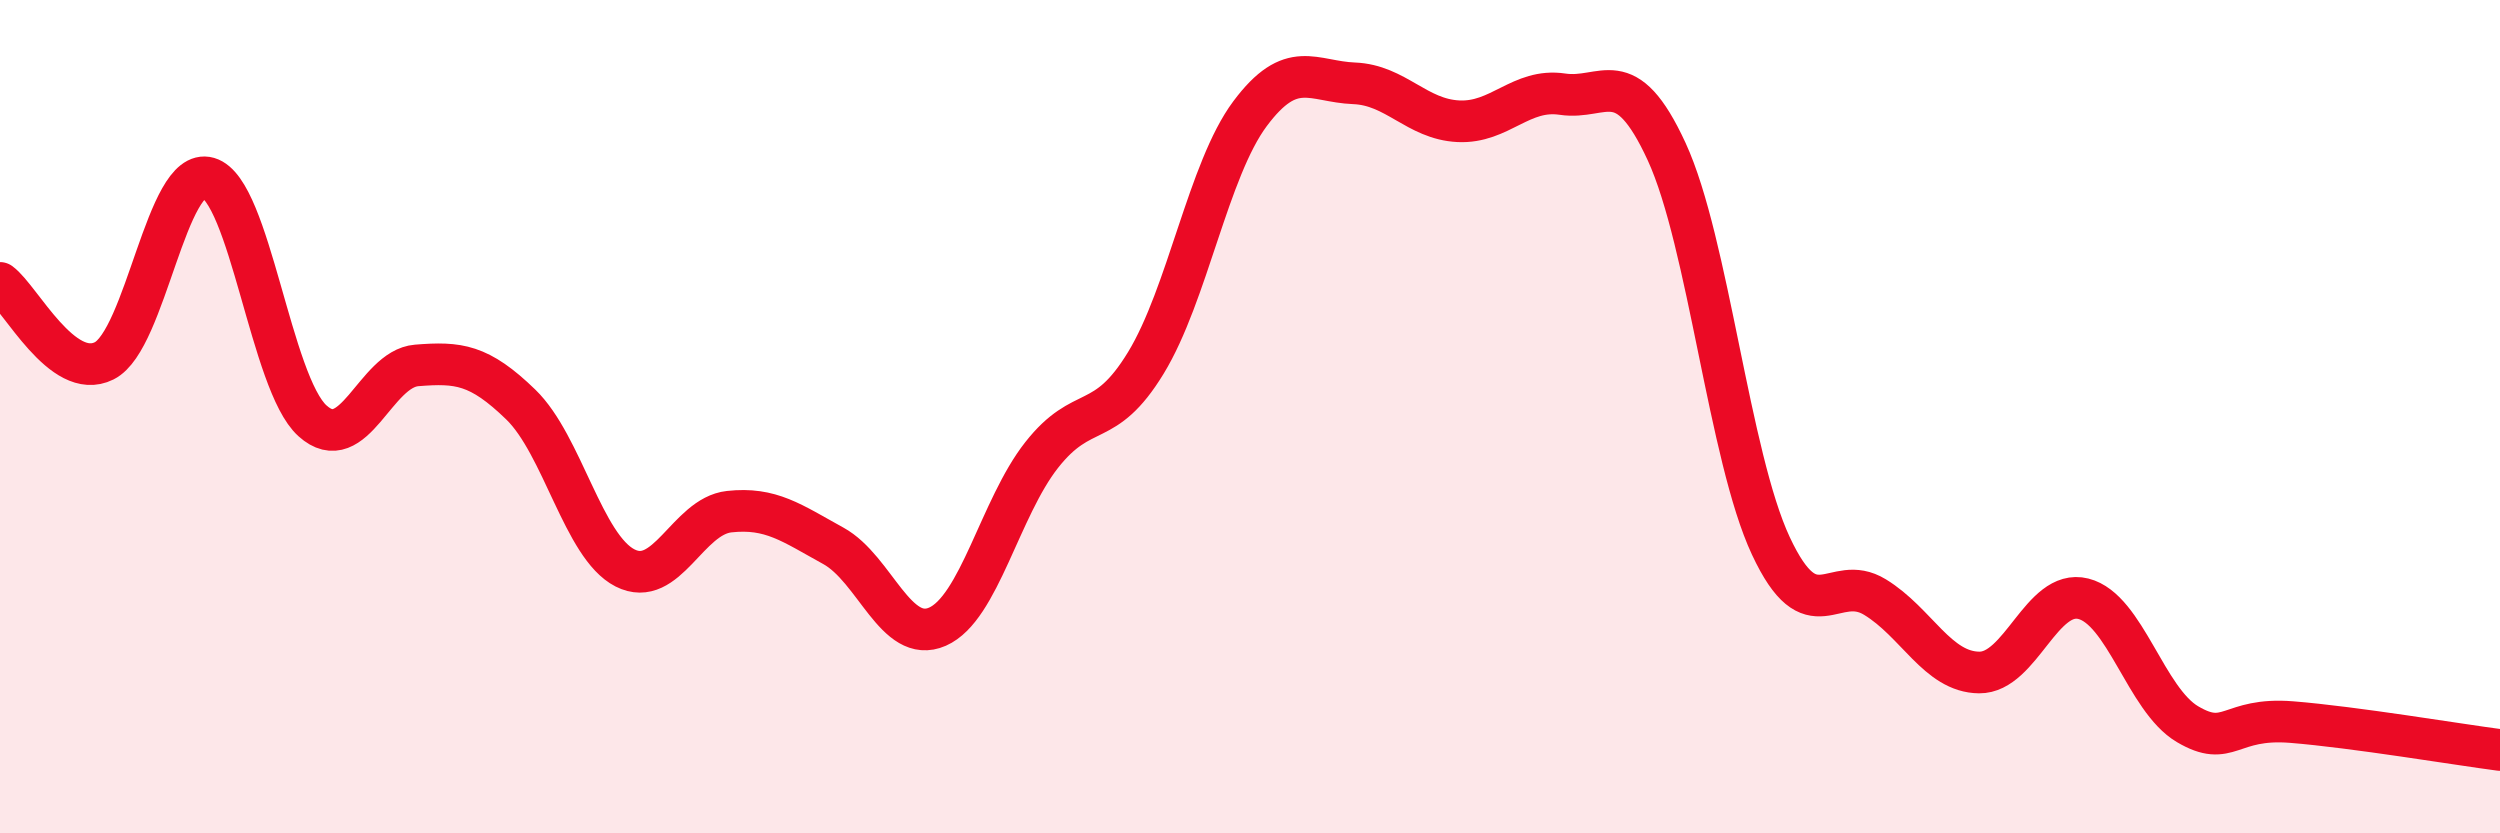
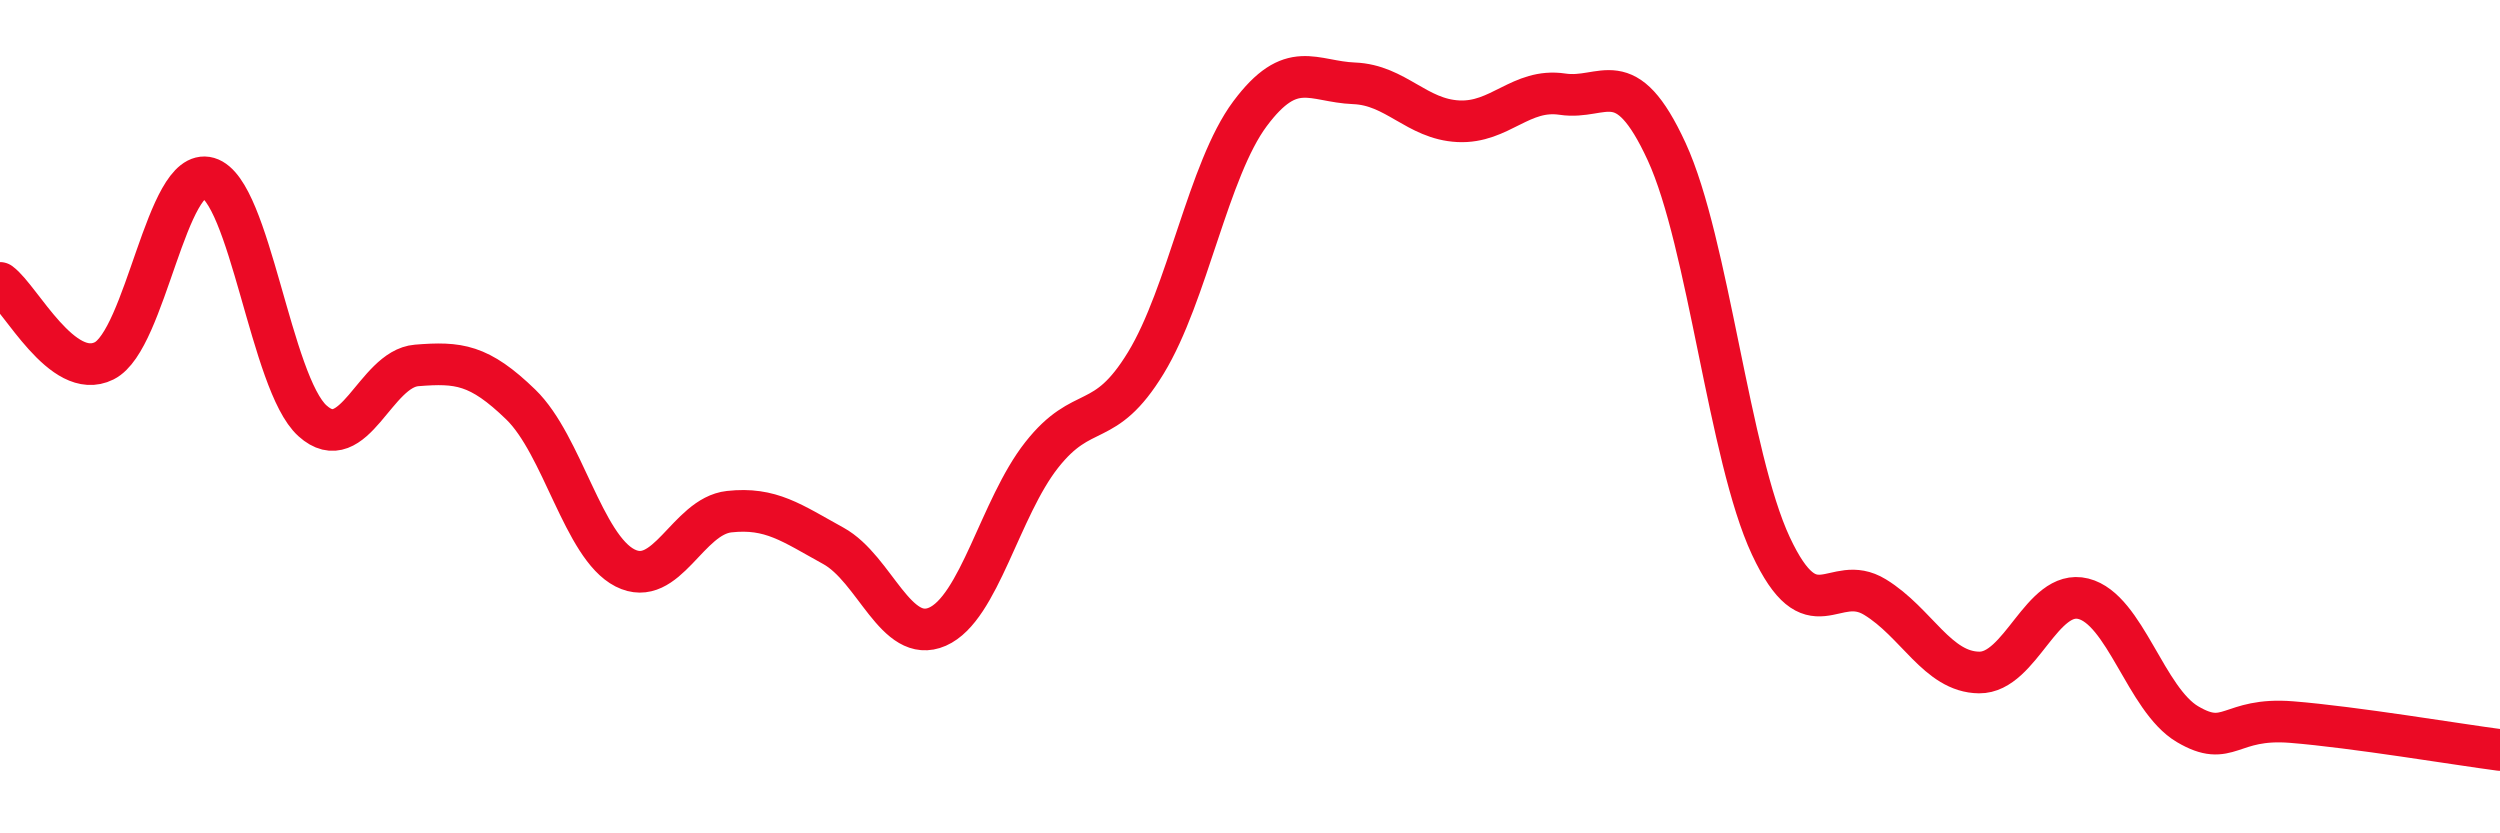
<svg xmlns="http://www.w3.org/2000/svg" width="60" height="20" viewBox="0 0 60 20">
-   <path d="M 0,6.79 C 0.5,7.16 1.5,9.16 2.5,8.66 C 3.5,8.16 4,3.98 5,4.27 C 6,4.56 6.5,9.2 7.5,10.1 C 8.5,11 9,8.85 10,8.77 C 11,8.69 11.5,8.74 12.5,9.71 C 13.5,10.68 14,13.12 15,13.63 C 16,14.14 16.5,12.39 17.5,12.28 C 18.5,12.17 19,12.55 20,13.1 C 21,13.65 21.5,15.48 22.5,15.04 C 23.5,14.6 24,12.19 25,10.92 C 26,9.65 26.5,10.35 27.5,8.71 C 28.5,7.07 29,4.07 30,2.73 C 31,1.39 31.5,1.96 32.5,2 C 33.5,2.04 34,2.86 35,2.91 C 36,2.96 36.5,2.11 37.5,2.26 C 38.5,2.41 39,1.47 40,3.64 C 41,5.81 41.5,10.96 42.5,13.1 C 43.5,15.24 44,13.72 45,14.33 C 46,14.94 46.5,16.13 47.5,16.14 C 48.5,16.15 49,14.12 50,14.37 C 51,14.62 51.5,16.79 52.5,17.38 C 53.5,17.97 53.5,17.21 55,17.33 C 56.5,17.45 59,17.87 60,18L60 20L0 20Z" fill="#EB0A25" opacity="0.1" stroke-linecap="round" stroke-linejoin="round" />
  <path d="M 0,6.79 C 0.5,7.16 1.5,9.16 2.5,8.66 C 3.5,8.16 4,3.98 5,4.27 C 6,4.56 6.5,9.2 7.5,10.1 C 8.5,11 9,8.85 10,8.77 C 11,8.69 11.5,8.74 12.5,9.71 C 13.5,10.68 14,13.12 15,13.63 C 16,14.14 16.5,12.39 17.5,12.28 C 18.5,12.17 19,12.55 20,13.1 C 21,13.65 21.5,15.48 22.5,15.04 C 23.5,14.6 24,12.19 25,10.92 C 26,9.65 26.5,10.35 27.5,8.71 C 28.5,7.07 29,4.07 30,2.73 C 31,1.39 31.5,1.96 32.5,2 C 33.5,2.04 34,2.86 35,2.91 C 36,2.96 36.5,2.11 37.5,2.26 C 38.5,2.41 39,1.47 40,3.64 C 41,5.81 41.5,10.96 42.5,13.1 C 43.5,15.24 44,13.72 45,14.33 C 46,14.94 46.5,16.13 47.5,16.14 C 48.5,16.15 49,14.12 50,14.37 C 51,14.62 51.5,16.79 52.5,17.38 C 53.5,17.97 53.5,17.21 55,17.33 C 56.5,17.45 59,17.87 60,18" stroke="#EB0A25" stroke-width="1" fill="none" stroke-linecap="round" stroke-linejoin="round" />
</svg>